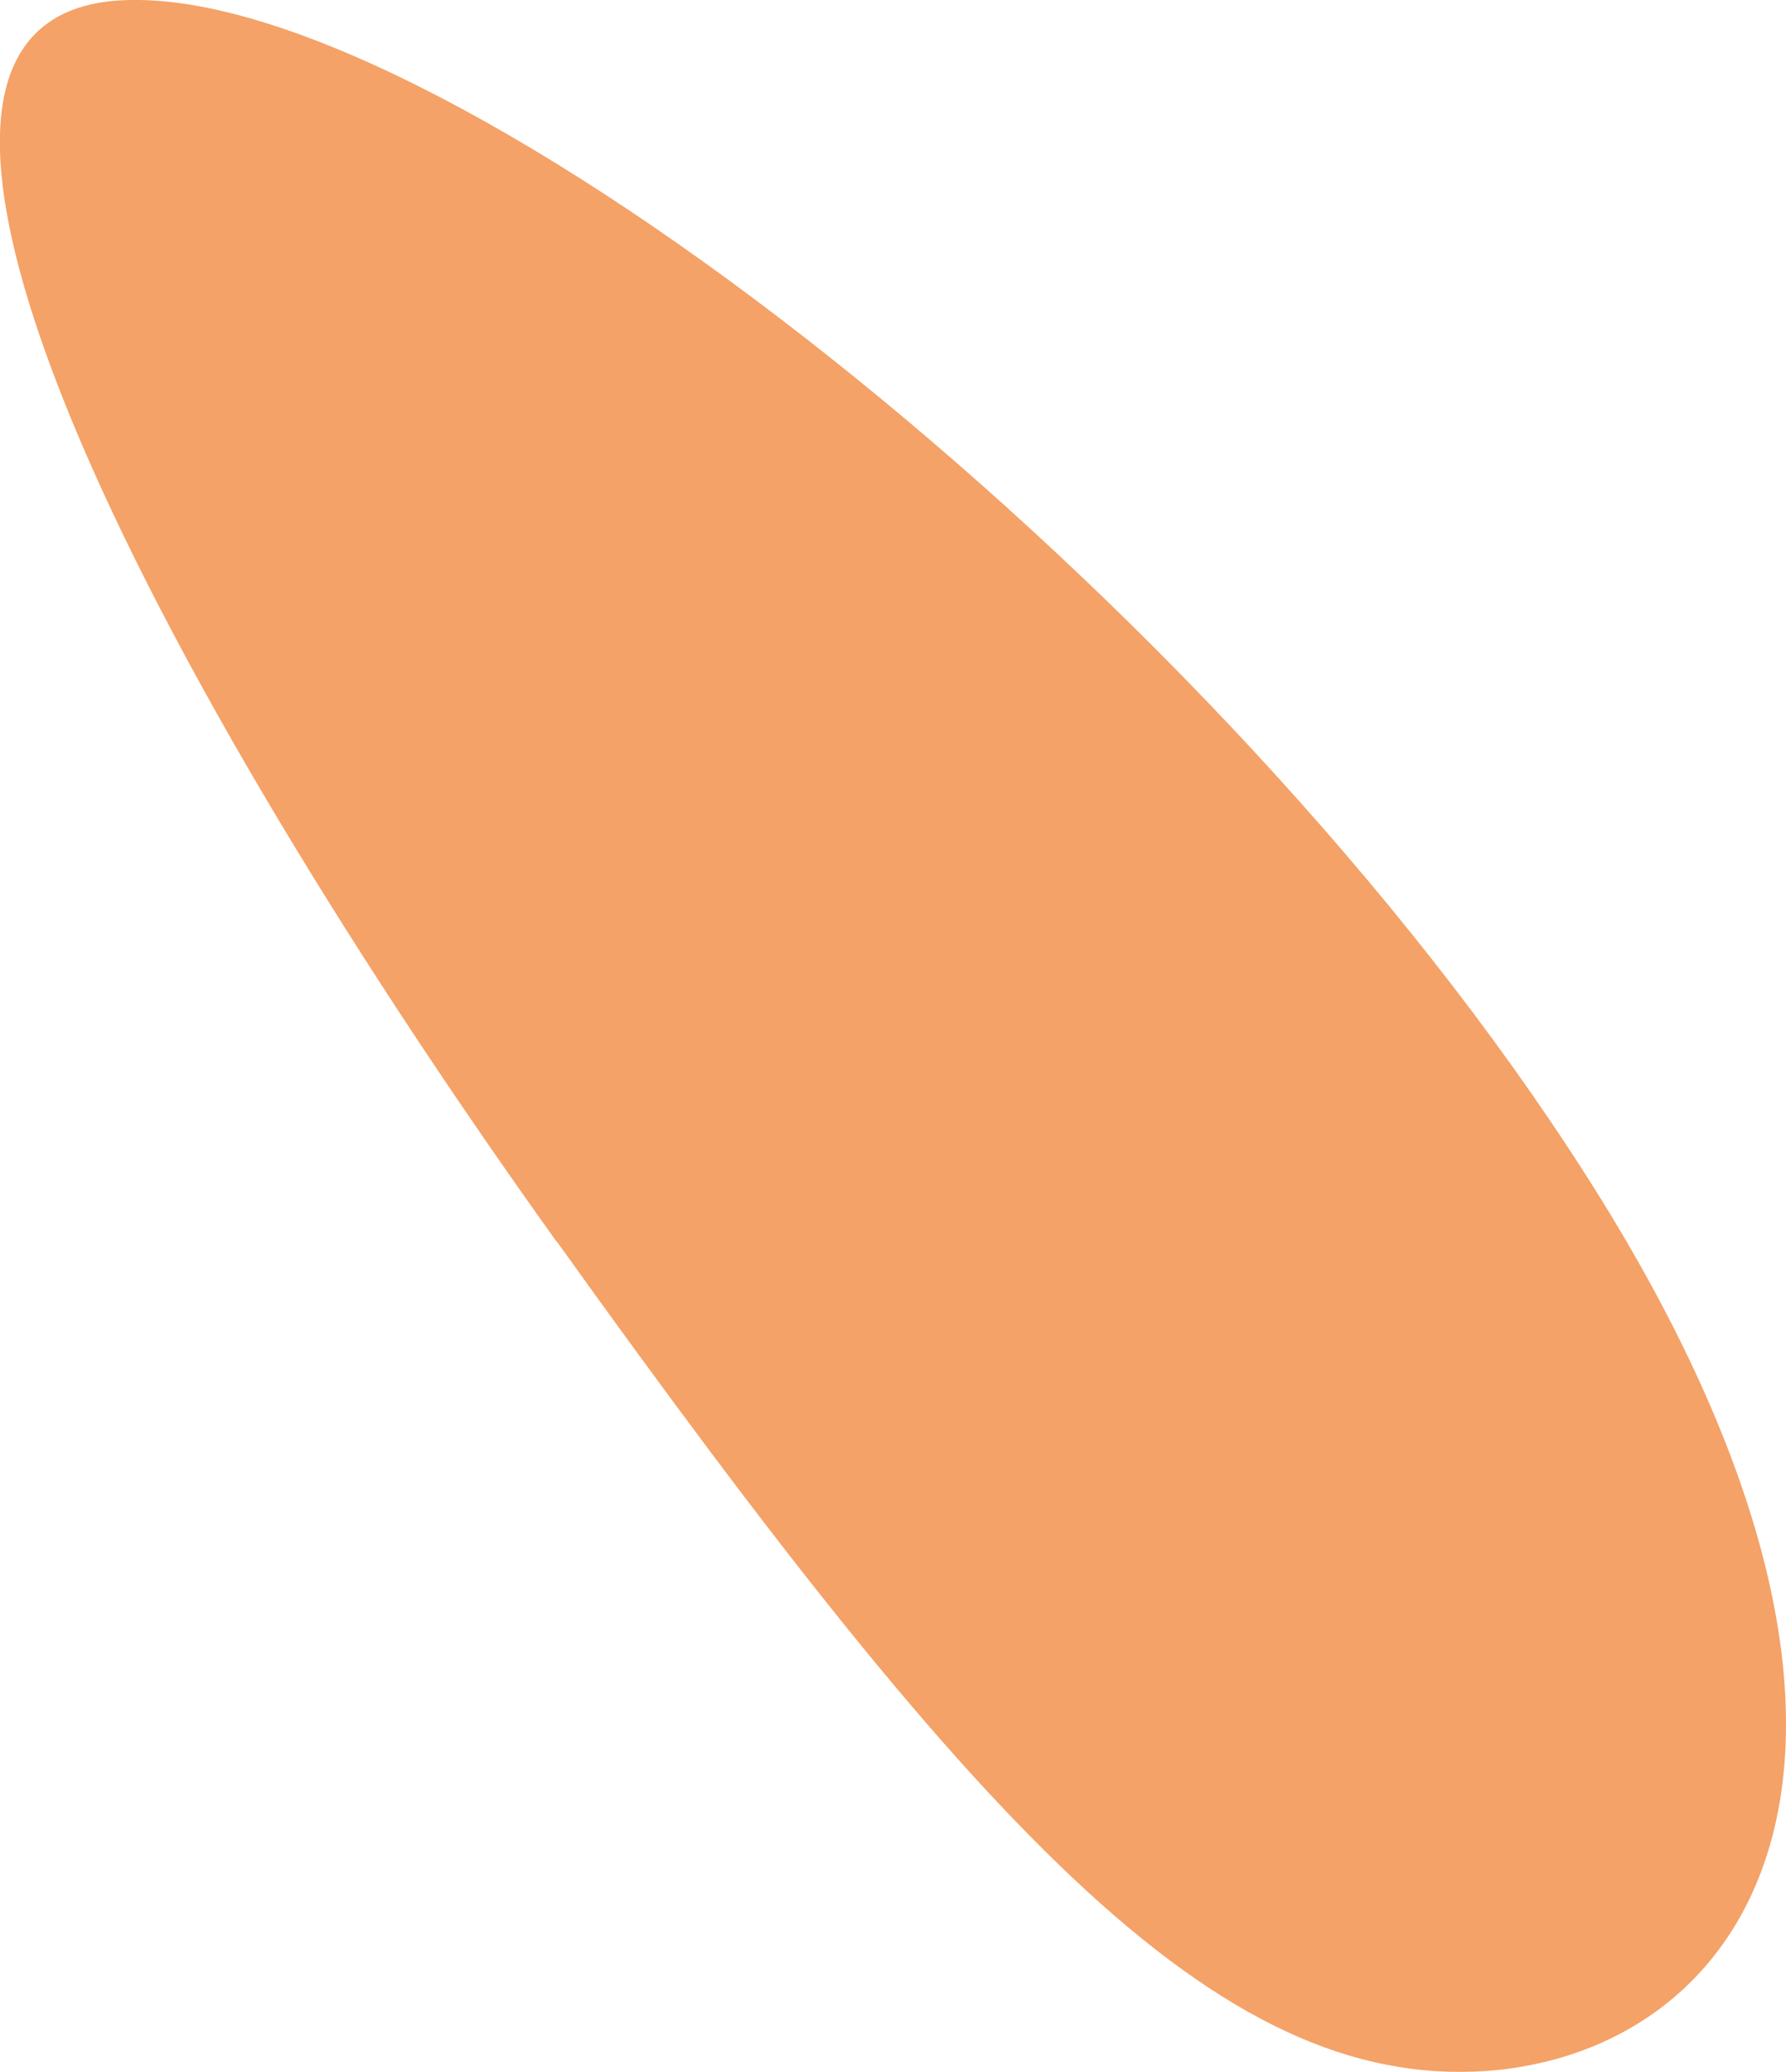
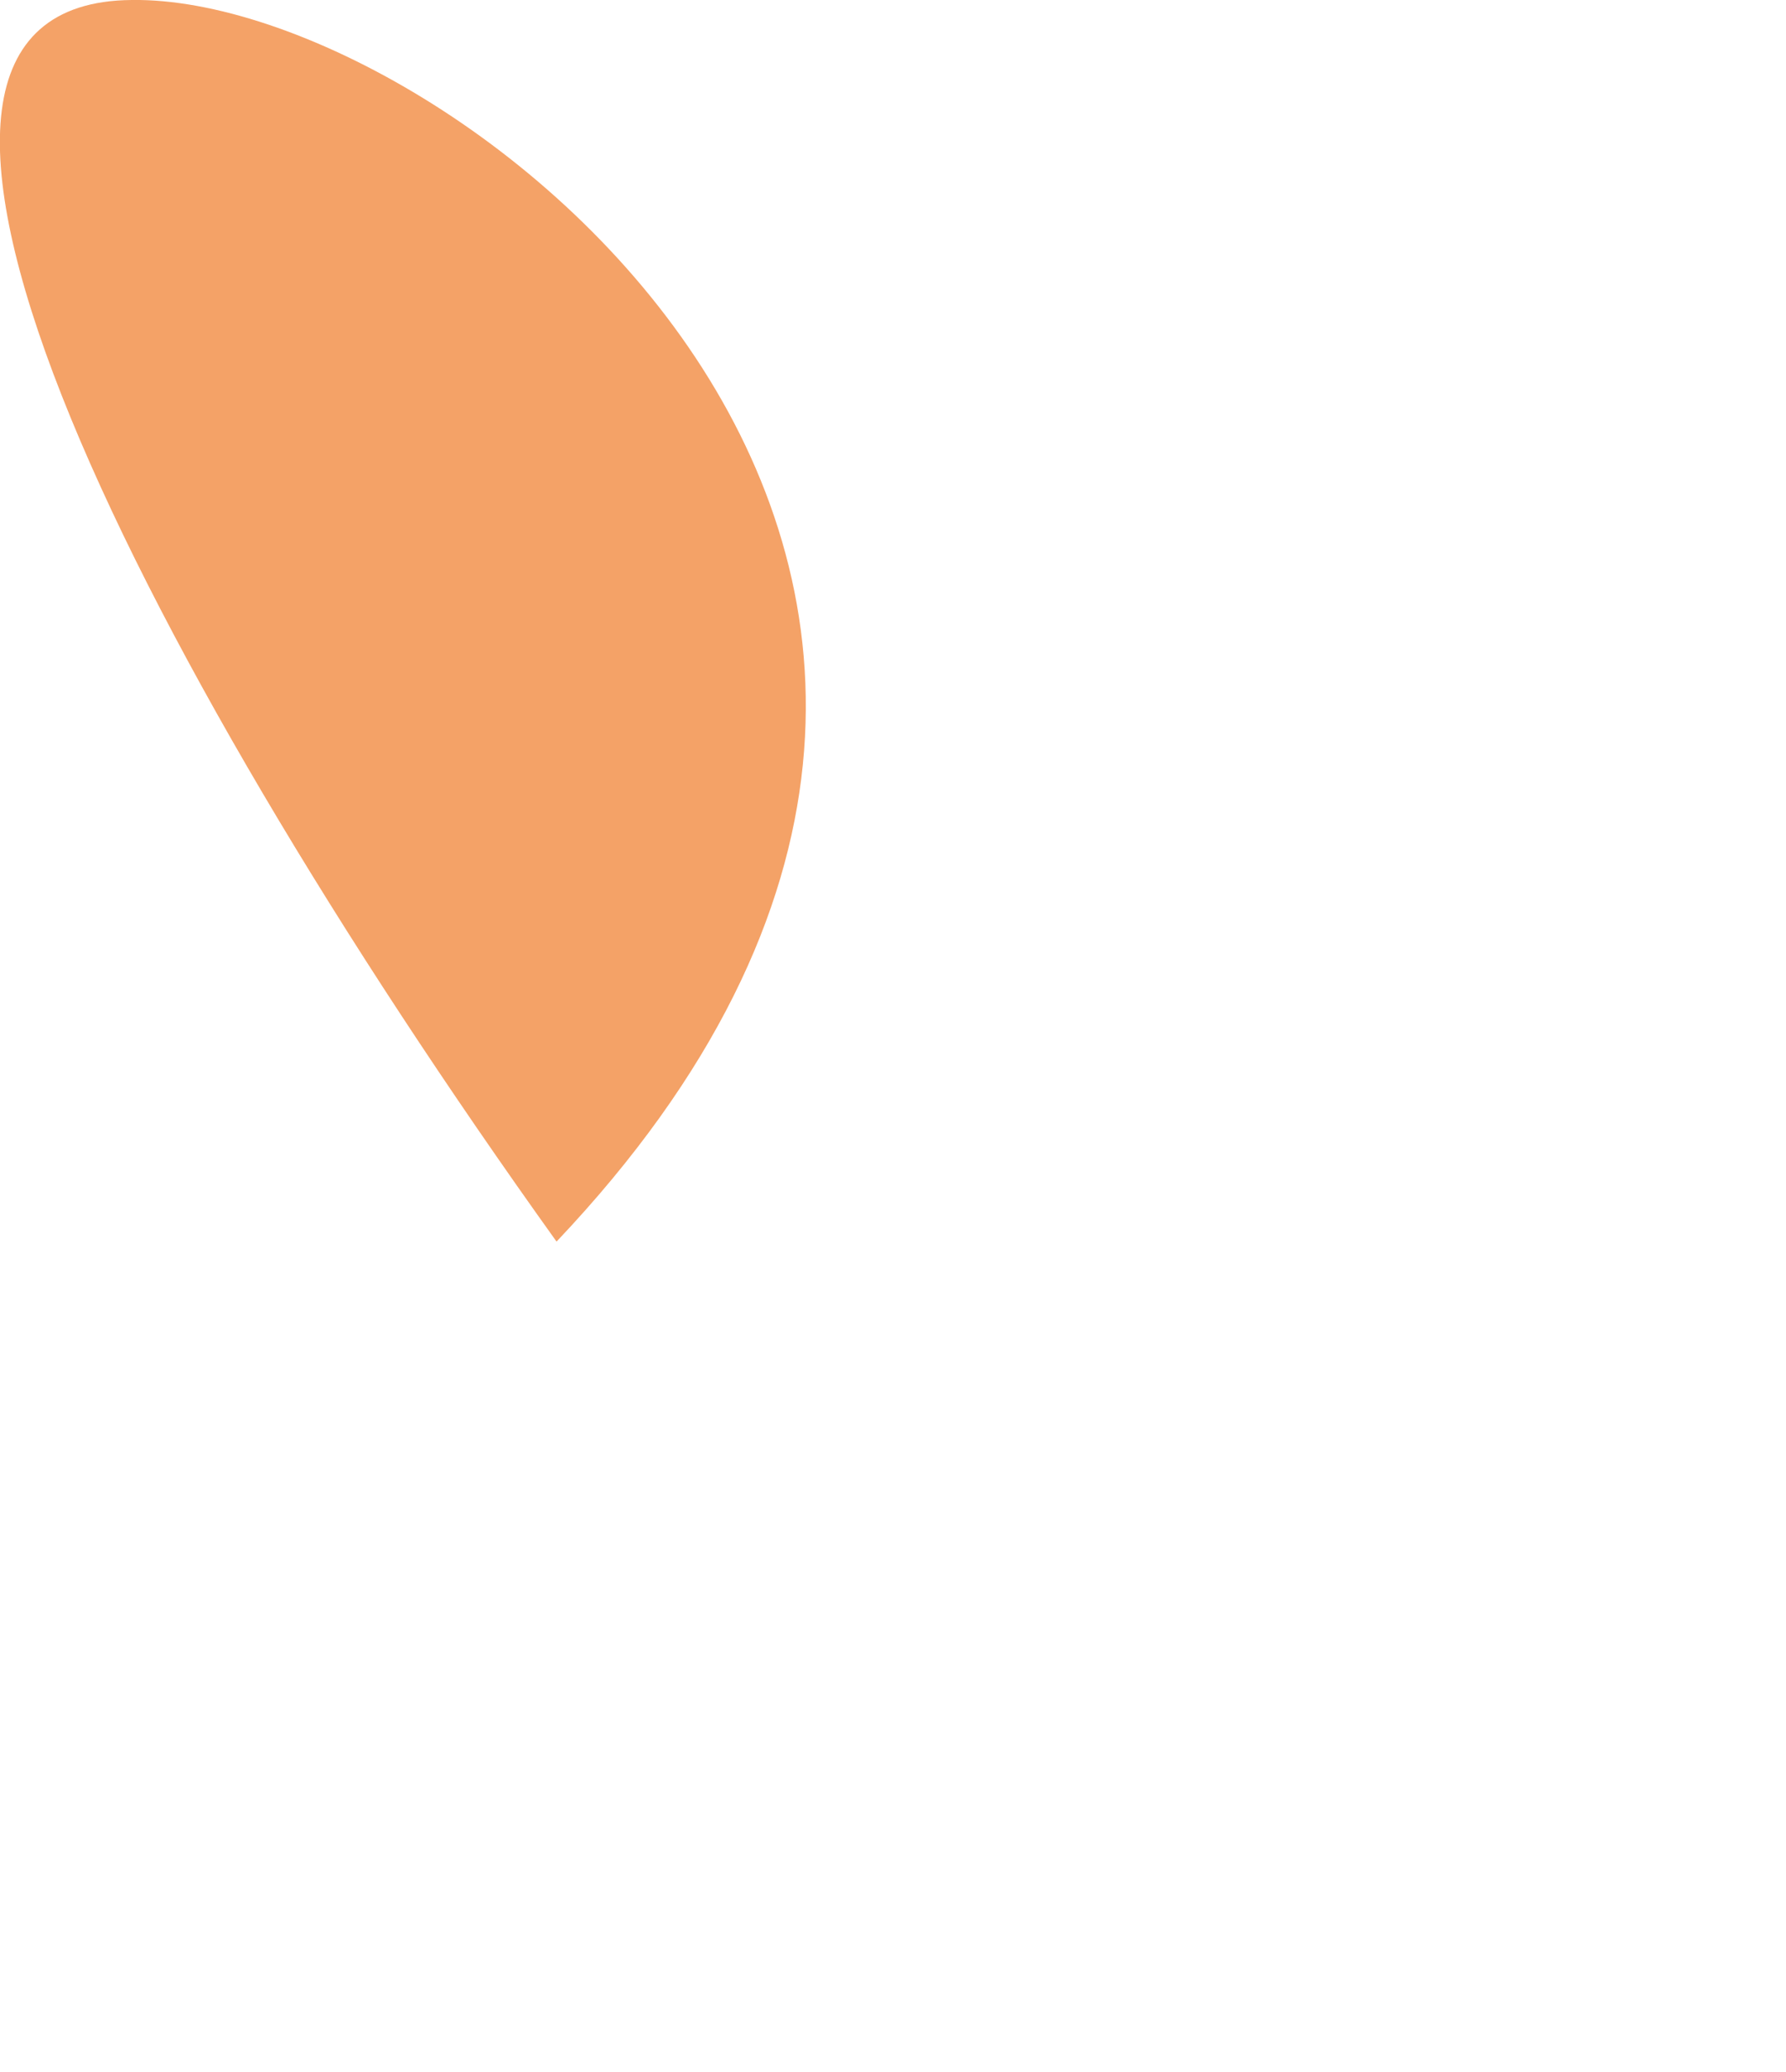
<svg xmlns="http://www.w3.org/2000/svg" id="_Слой_1" data-name="Слой 1" viewBox="0 0 53.67 62.26">
  <defs>
    <style> .cls-1 { fill: #f4a267; stroke-width: 0px; } </style>
  </defs>
-   <path class="cls-1" d="m16.73,37.3c12.97,18.12,20.17,25.74,28.35,24.89,8.18-.92,13.4-10.51,2.04-27.71C35.77,17.21,13.62-.14,3.96,0c-9.66.07-.21,19.18,12.76,37.3Z" />
+   <path class="cls-1" d="m16.73,37.3C35.77,17.21,13.62-.14,3.96,0c-9.66.07-.21,19.18,12.76,37.3Z" />
</svg>